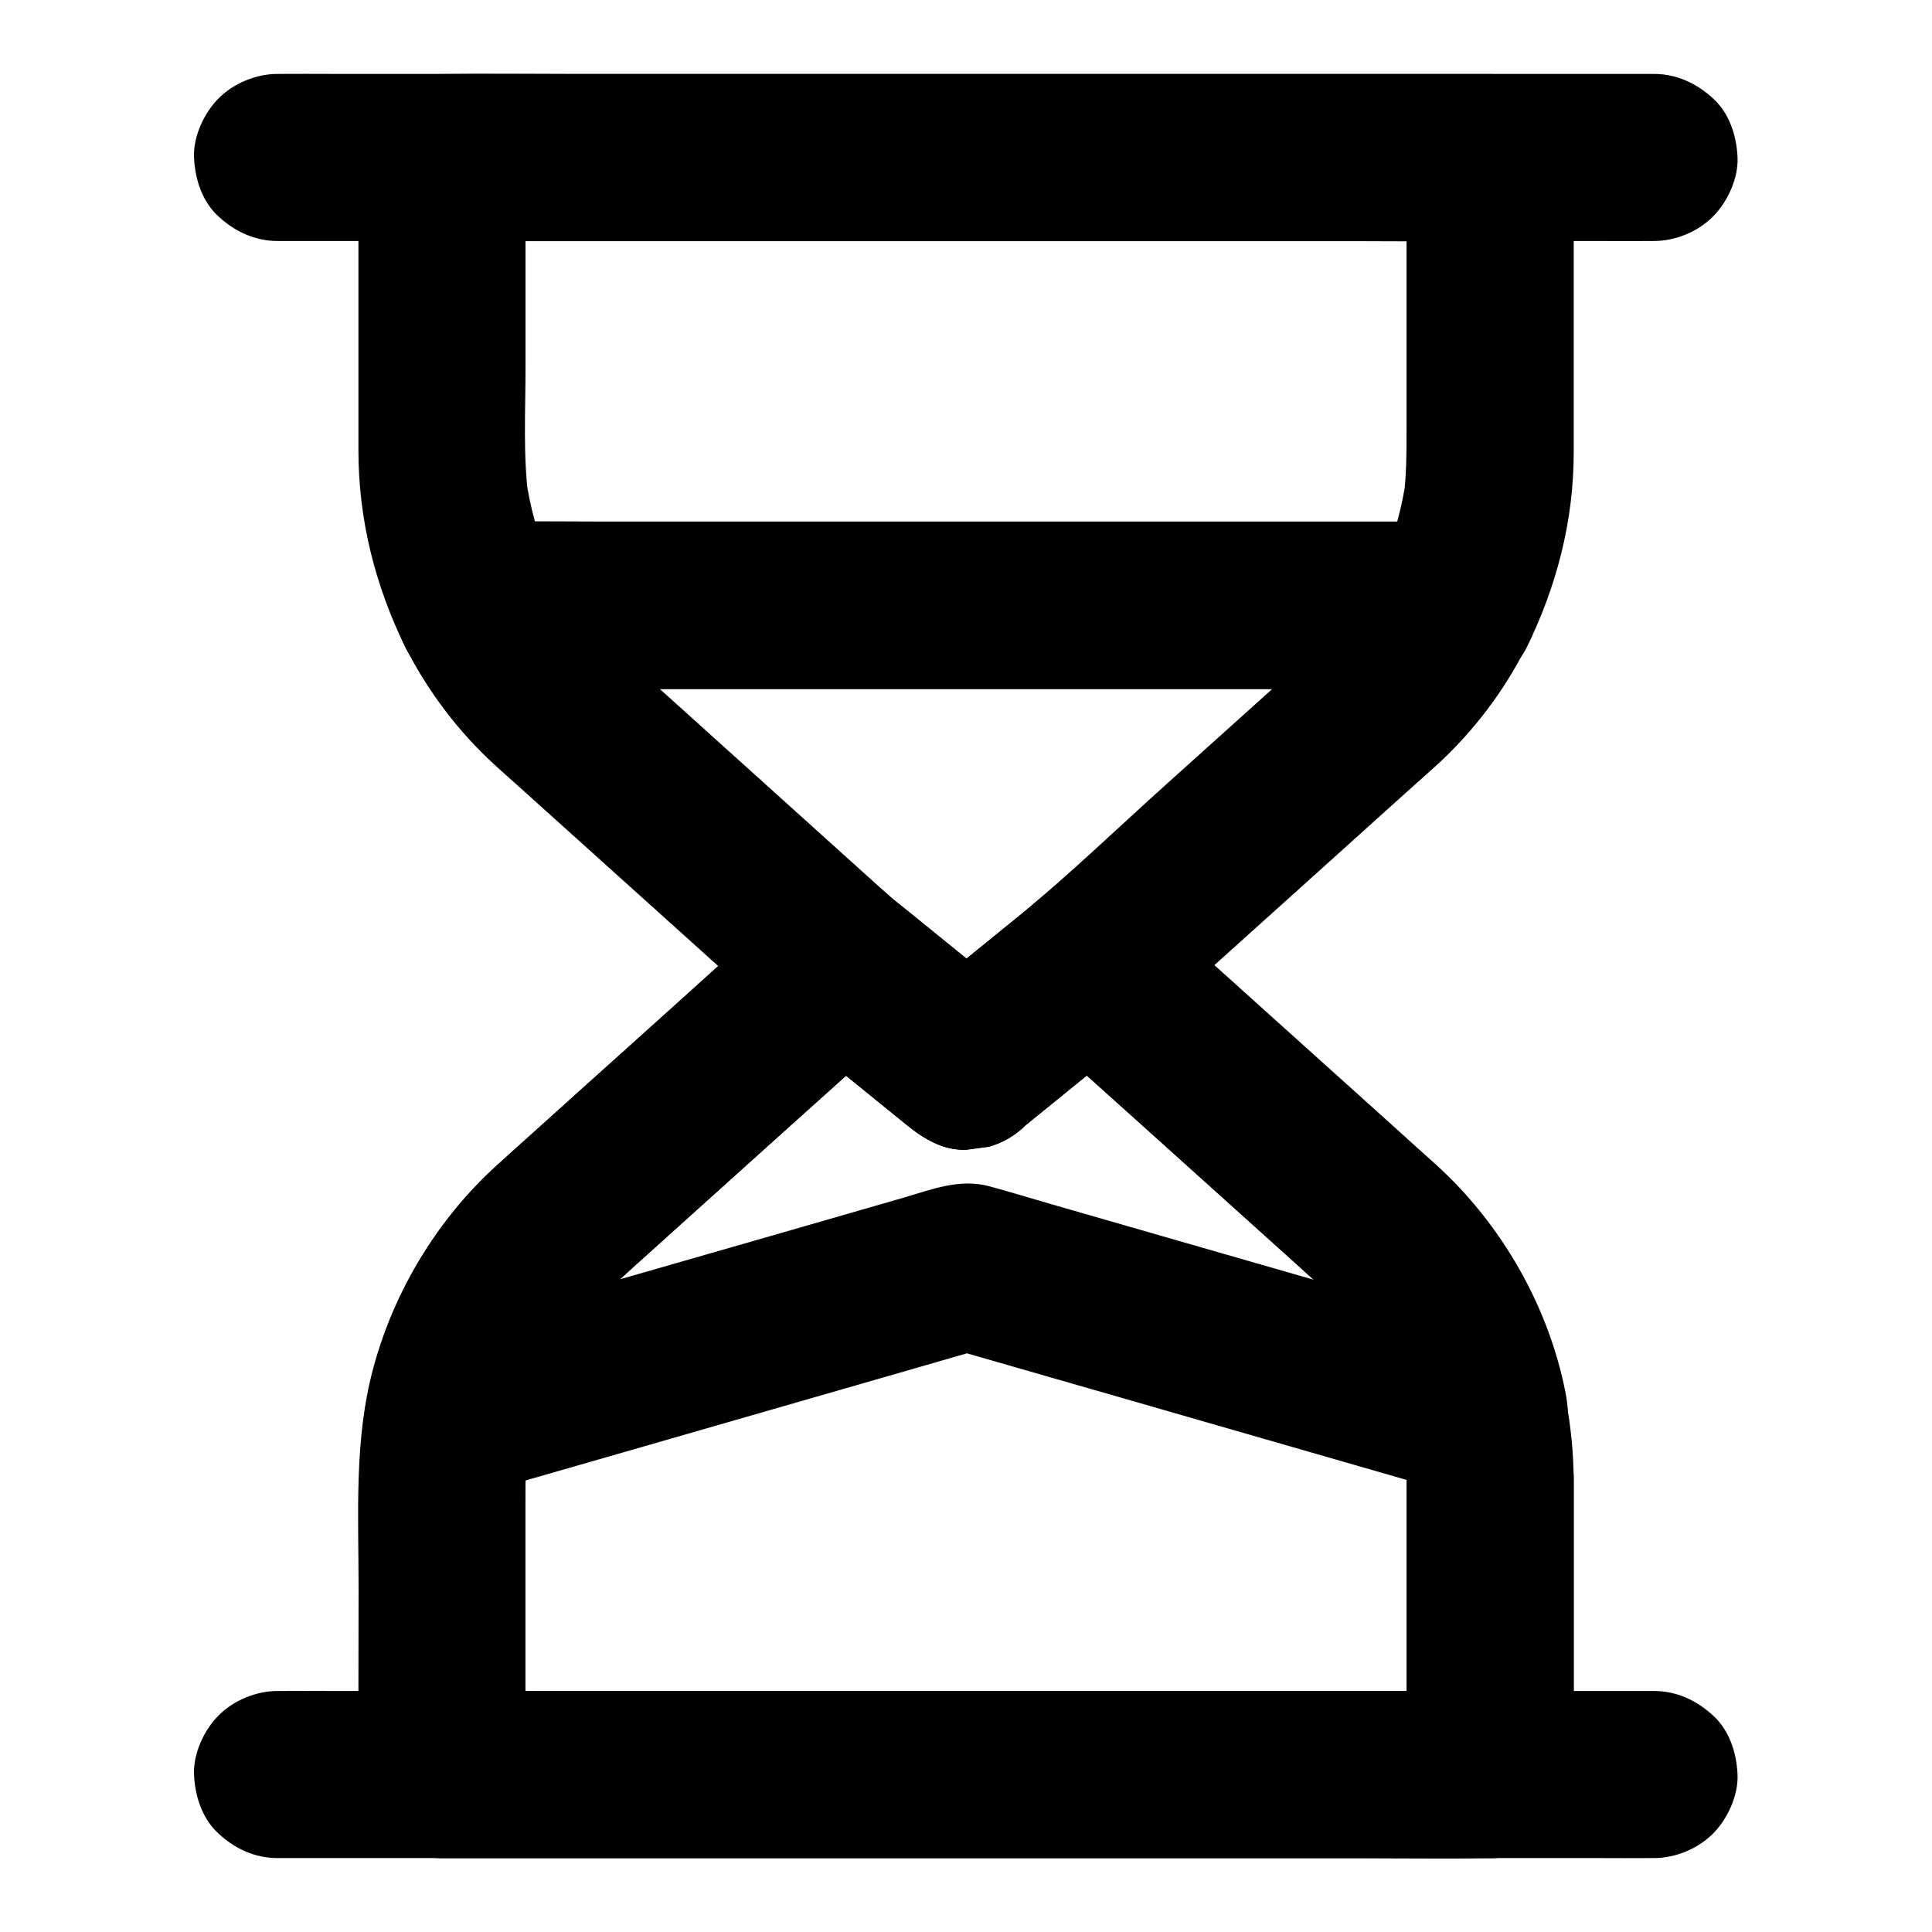
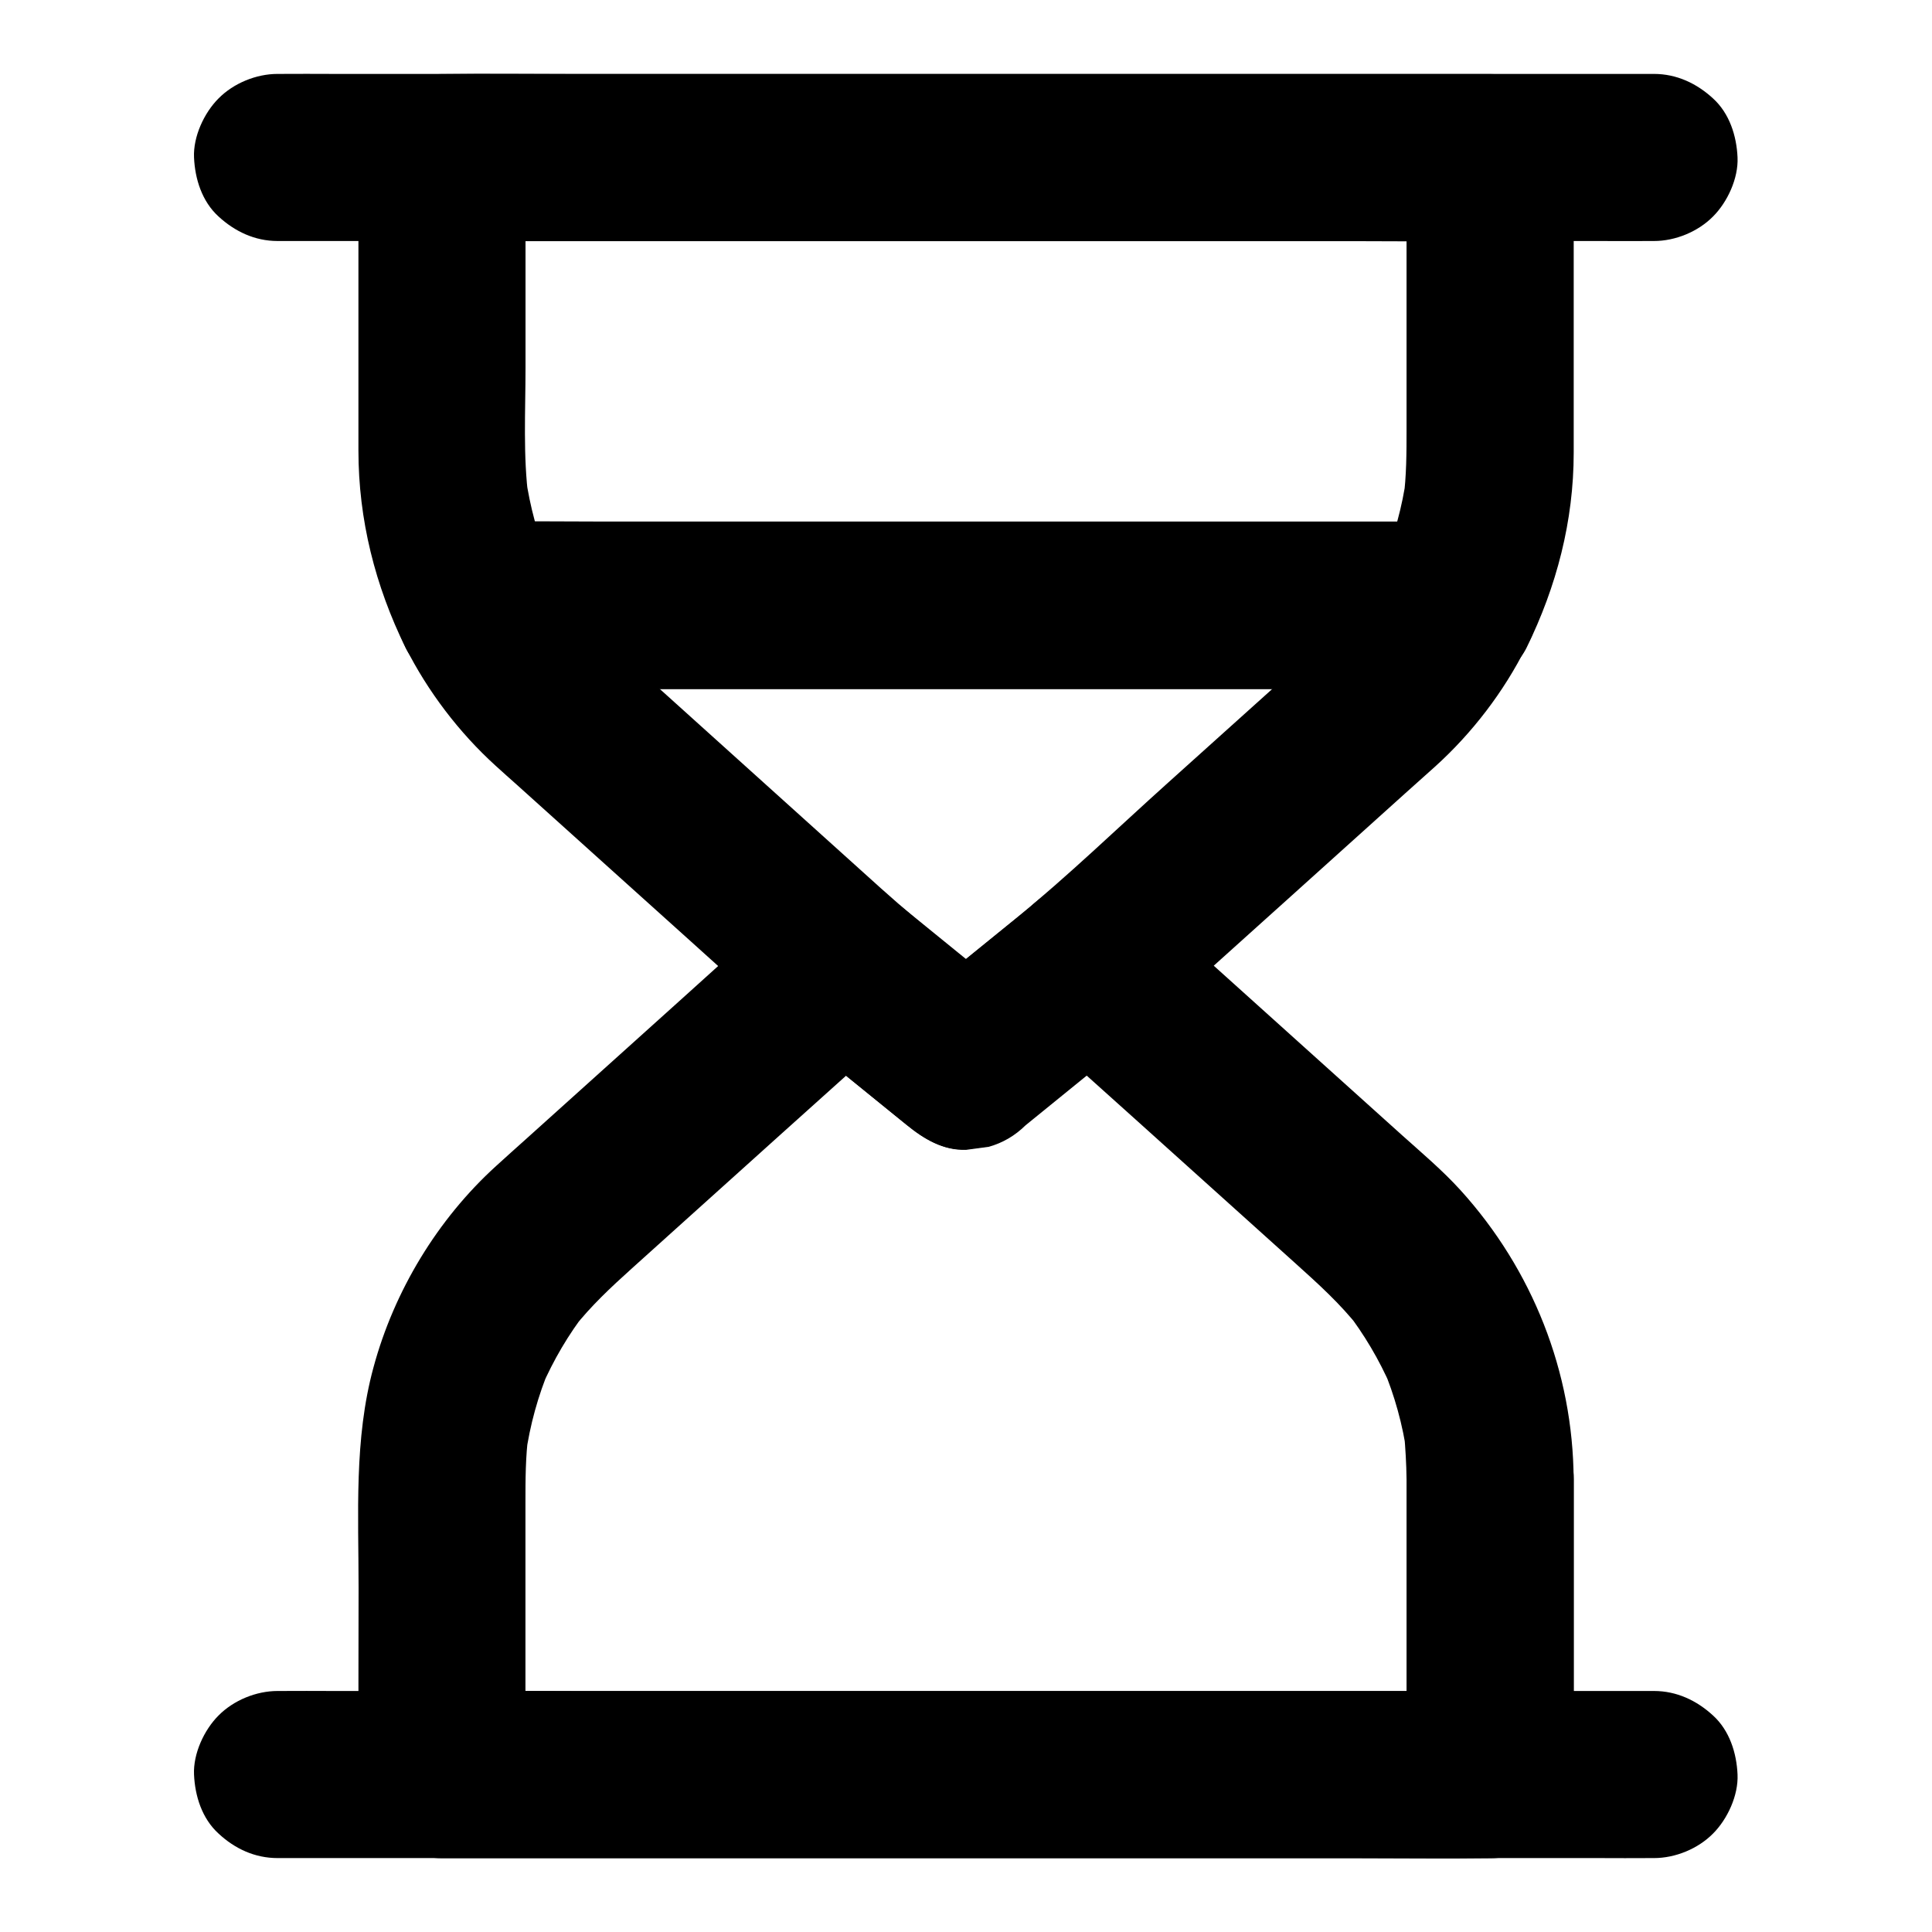
<svg xmlns="http://www.w3.org/2000/svg" fill="#000000" width="800px" height="800px" version="1.1" viewBox="144 144 512 512">
  <g>
    <path d="m510.26 293.23c-2.707 5.41-5.902 10.48-9.594 15.301 1.133-1.477 2.312-3 3.445-4.477-6.102 7.773-13.531 14.07-20.812 20.613-9.938 8.906-19.828 17.859-29.766 26.766-13.43 12.055-26.469 24.699-40.492 36.113-9.594 7.773-19.141 15.547-28.734 23.32h31.293c-12.793-10.383-25.93-20.469-38.18-31.488-19.238-17.367-38.574-34.785-57.91-52.199-8.215-7.379-16.777-14.465-23.617-23.172 1.133 1.477 2.312 3 3.445 4.477-3.691-4.773-6.887-9.891-9.594-15.301-6.394 11.121-12.742 22.188-19.141 33.309h25.73 61.797 74.734 64.648c10.48 0 20.961 0.148 31.438 0h0.441c5.656 0 11.66-2.461 15.645-6.496 3.836-3.836 6.742-10.137 6.496-15.645-0.246-5.707-2.117-11.66-6.496-15.645-4.328-3.984-9.645-6.496-15.645-6.496h-25.73-61.797-74.734-64.648c-10.48 0-20.961-0.148-31.438 0h-0.441c-7.824 0-15.152 4.231-19.141 10.973-4.184 7.184-3.641 15.152 0 22.336 5.902 11.711 14.168 22.582 23.863 31.391 1.918 1.723 3.789 3.445 5.707 5.117 9.691 8.758 19.434 17.465 29.125 26.223 10.43 9.398 20.859 18.746 31.242 28.141 4.281 3.836 8.461 7.773 12.941 11.414 9.988 8.117 19.926 16.234 29.914 24.305 4.477 3.641 9.543 6.742 15.645 6.496 1.969-0.246 3.938-0.543 5.902-0.789 3.738-1.031 6.988-2.953 9.789-5.707 13.531-10.973 27.258-21.695 40.195-33.309 20.223-18.203 40.441-36.359 60.613-54.562 2.656-2.363 5.312-4.773 7.969-7.133 9.789-8.855 18.156-19.777 24.059-31.586 2.707-5.312 3.836-11.168 2.215-17.074-1.426-5.117-5.363-10.727-10.184-13.234-5.117-2.707-11.367-4.082-17.074-2.215-5.156 1.773-10.52 5.117-13.125 10.234z" />
    <path d="m516.75 535.99v68.488 9.84c7.379-7.379 14.762-14.762 22.141-22.141h-27.848-66.273-80.098-69.273c-11.266 0-22.582-0.195-33.852 0h-0.441c7.379 7.379 14.762 14.762 22.141 22.141v-71.93c0-6.199 0-12.398 0.836-18.547-0.246 1.969-0.543 3.938-0.789 5.902 1.133-8.07 3.297-15.891 6.445-23.371-0.738 1.77-1.477 3.543-2.215 5.266 3.148-7.231 7.133-14.023 11.957-20.223-1.133 1.477-2.312 3-3.445 4.477 4.574-5.805 9.84-10.727 15.301-15.645 5.758-5.215 11.562-10.383 17.32-15.598 14.66-13.188 29.273-26.371 43.938-39.508 3.492-3.148 6.988-6.297 10.48-9.445h-31.293c9.543 7.723 19.039 15.5 28.586 23.223 1.379 1.082 2.707 2.215 4.082 3.297 4.477 3.641 9.543 6.742 15.645 6.496 1.969-0.246 3.938-0.543 5.902-0.789 3.738-1.031 6.988-2.953 9.789-5.707 9.543-7.723 19.039-15.5 28.586-23.223 1.379-1.082 2.707-2.215 4.082-3.297h-31.293c9.445 8.512 18.895 17.023 28.34 25.484 13.922 12.547 27.898 25.094 41.82 37.637 5.953 5.363 11.855 10.676 16.828 17.023-1.133-1.477-2.312-3-3.445-4.477 4.82 6.25 8.809 12.988 11.957 20.223-0.738-1.77-1.477-3.543-2.215-5.266 3.148 7.477 5.312 15.301 6.445 23.371-0.246-1.969-0.543-3.938-0.789-5.902 0.355 4.082 0.602 8.113 0.648 12.199 0.051 5.707 2.461 11.609 6.496 15.645 3.836 3.836 10.137 6.742 15.645 6.496 5.707-0.246 11.66-2.117 15.645-6.496 3.984-4.328 6.496-9.645 6.496-15.645-0.148-28.387-10.922-55.547-29.961-76.555-4.82-5.312-10.332-9.938-15.645-14.711-17.418-15.695-34.832-31.34-52.25-47.035-4.922-4.43-9.891-8.906-14.809-13.332-4.184-3.738-9.84-6.742-15.645-6.496-1.969 0.246-3.938 0.543-5.902 0.789-3.738 1.031-6.988 2.953-9.789 5.707-9.543 7.723-19.039 15.5-28.586 23.223-1.379 1.082-2.707 2.215-4.082 3.297h31.293c-9.543-7.723-19.039-15.5-28.586-23.223-1.379-1.082-2.707-2.215-4.082-3.297-4.477-3.641-9.543-6.742-15.645-6.496-6.051 0.297-11.121 2.41-15.645 6.496-8.953 8.07-17.957 16.137-26.914 24.254-13.777 12.398-27.602 24.848-41.379 37.246-2.656 2.363-5.266 4.723-7.922 7.133-15.547 14.121-27.059 33.16-32.52 53.43-5.164 18.941-3.938 38.867-3.938 58.301 0 16.234-0.098 32.422 0 48.66v0.934c0 11.957 10.137 22.141 22.141 22.141h27.848 66.273 80.098 69.273c11.266 0 22.582 0.148 33.852 0h0.441c11.957 0 22.141-10.137 22.141-22.141v-68.488-9.84c0-5.656-2.461-11.66-6.496-15.645-3.836-3.836-10.137-6.742-15.645-6.496-5.707 0.246-11.66 2.117-15.645 6.496-4.051 4.332-6.559 9.645-6.559 15.648z" />
    <path d="m516.75 185.73v71.93c0 6.25 0 12.449-0.836 18.695 0.246-1.969 0.543-3.938 0.789-5.902-1.082 7.773-3.148 15.352-6.148 22.582 0.738-1.77 1.477-3.543 2.215-5.266-0.789 1.871-1.625 3.691-2.508 5.512 6.394-3.641 12.742-7.332 19.141-10.973h-25.73-61.797-74.734-64.648c-10.48 0-20.961-0.195-31.438 0h-0.441c6.394 3.641 12.742 7.332 19.141 10.973-0.887-1.82-1.723-3.641-2.508-5.512 0.738 1.77 1.477 3.543 2.215 5.266-3-7.281-5.019-14.809-6.148-22.582 0.246 1.969 0.543 3.938 0.789 5.902-1.523-11.465-0.836-23.371-0.836-34.934v-44.773-10.875c-7.379 7.379-14.762 14.762-22.141 22.141h27.848 66.273 80.098 69.273c11.266 0 22.582 0.148 33.852 0h0.441c5.656 0 11.66-2.461 15.645-6.496 3.836-3.836 6.742-10.137 6.496-15.645-0.246-5.707-2.117-11.66-6.496-15.645-4.328-3.984-9.645-6.496-15.645-6.496h-27.848-66.273-80.098-69.273c-11.266 0-22.582-0.148-33.852 0h-0.441c-11.957 0-22.141 10.137-22.141 22.141v35.965 41.625c0 18.352 4.43 35.867 12.496 52.301 3.344 6.84 11.758 10.973 19.141 10.973h25.73 61.797 74.734 64.648c10.48 0 20.961 0.148 31.438 0h0.441c7.379 0 15.742-4.133 19.141-10.973 7.969-16.234 12.496-33.605 12.496-51.711v-13.285-51.219-13.629c0-5.656-2.461-11.66-6.496-15.645-3.836-3.836-10.137-6.742-15.645-6.496-5.707 0.246-11.66 2.117-15.645 6.496-4.004 4.191-6.512 9.555-6.512 15.555z" />
    <path d="m217.56 207.87h9.742 26.617 39.211 47.824 52.398 53.137 49.297 41.672 30.109c4.723 0 9.445 0.051 14.168 0h0.59c5.656 0 11.66-2.461 15.645-6.496 3.836-3.836 6.742-10.137 6.496-15.645-0.246-5.707-2.117-11.66-6.496-15.645-4.328-3.984-9.645-6.496-15.645-6.496h-9.742-26.617-39.211-47.824-52.398-53.137-49.297-41.672-30.109c-4.723 0-9.445-0.051-14.168 0h-0.59c-5.656 0-11.66 2.461-15.645 6.496-3.836 3.836-6.742 10.137-6.496 15.645 0.246 5.707 2.117 11.66 6.496 15.645 4.332 3.988 9.645 6.496 15.645 6.496z" />
    <path d="m217.56 636.41h9.742 26.617 39.211 47.824 52.398 53.137 49.297 41.672 30.109c4.723 0 9.445 0.051 14.168 0h0.59c5.656 0 11.66-2.461 15.645-6.496 3.836-3.836 6.742-10.137 6.496-15.645-0.246-5.707-2.117-11.66-6.496-15.645-4.328-3.984-9.645-6.496-15.645-6.496h-9.742-26.617-39.211-47.824-52.398-53.137-49.297-41.672-30.109c-4.723 0-9.445-0.051-14.168 0h-0.59c-5.656 0-11.66 2.461-15.645 6.496-3.836 3.836-6.742 10.137-6.496 15.645 0.246 5.707 2.117 11.66 6.496 15.645 4.332 4.035 9.645 6.496 15.645 6.496z" />
-     <path d="m543.22 497.86c-15.598-4.477-31.191-9.004-46.789-13.48-24.602-7.086-49.199-14.168-73.801-21.254-5.512-1.574-11.02-3.297-16.531-4.773-7.824-2.066-15.105 0.836-22.484 3-23.52 6.789-47.086 13.578-70.602 20.32-18.402 5.312-36.898 10.43-55.25 15.941-0.297 0.098-0.641 0.195-0.934 0.246l27.258 27.258c1.23-6.445 3.148-12.695 5.707-18.793-0.738 1.77-1.477 3.543-2.215 5.266 3.148-7.231 7.133-14.023 11.957-20.223-1.133 1.477-2.312 3-3.445 4.477 4.574-5.805 9.84-10.727 15.301-15.645 5.758-5.215 11.562-10.383 17.32-15.598 14.66-13.188 29.273-26.371 43.938-39.508 3.492-3.148 6.988-6.297 10.48-9.445h-31.293c9.543 7.723 19.039 15.5 28.586 23.223 1.379 1.082 2.707 2.215 4.082 3.297 4.477 3.641 9.543 6.742 15.645 6.496 1.969-0.246 3.938-0.543 5.902-0.789 3.738-1.031 6.988-2.953 9.789-5.707 9.543-7.723 19.039-15.5 28.586-23.223 1.379-1.082 2.707-2.215 4.082-3.297h-31.293c9.445 8.512 18.895 17.023 28.34 25.484 13.922 12.547 27.898 25.094 41.82 37.637 5.953 5.363 11.855 10.676 16.828 17.023-1.133-1.477-2.312-3-3.445-4.477 4.82 6.25 8.809 12.988 11.957 20.223-0.738-1.77-1.477-3.543-2.215-5.266 2.559 6.051 4.43 12.301 5.707 18.793 0.984 5.215 5.758 10.629 10.184 13.234 4.723 2.754 11.758 3.938 17.074 2.215 5.363-1.723 10.527-5.066 13.234-10.184 2.902-5.512 3.394-10.922 2.215-17.074-4.43-22.926-16.926-44.773-34.195-60.469-4.035-3.641-8.07-7.231-12.055-10.875-16.875-15.152-33.703-30.355-50.578-45.512-4.527-4.035-9.004-8.117-13.531-12.152-4.184-3.738-9.84-6.742-15.645-6.496-1.969 0.246-3.938 0.543-5.902 0.789-3.738 1.031-6.988 2.953-9.789 5.707-9.543 7.723-19.039 15.5-28.586 23.223-1.379 1.082-2.707 2.215-4.082 3.297h31.293c-9.543-7.723-19.039-15.5-28.586-23.223-1.379-1.082-2.707-2.215-4.082-3.297-4.477-3.641-9.543-6.742-15.645-6.496-6.051 0.297-11.121 2.41-15.645 6.496-11.906 10.727-23.812 21.453-35.719 32.176-13.383 12.004-26.766 24.008-40.098 36.062-17.418 15.742-30.062 37.637-34.539 60.762-1.523 7.922-0.195 15.645 5.707 21.551 5.512 5.512 13.973 7.871 21.551 5.707 15.449-4.43 30.898-8.906 46.348-13.332 24.648-7.086 49.297-14.219 73.949-21.305 5.656-1.625 11.367-3.297 17.023-4.922h-11.758c15.449 4.43 30.898 8.906 46.348 13.332 24.648 7.086 49.297 14.219 73.949 21.305 5.656 1.625 11.367 3.297 17.023 4.922 5.461 1.574 12.152 0.641 17.074-2.215 4.574-2.707 8.953-7.969 10.184-13.234 2.445-11.754-3.805-23.758-15.711-27.199z" />
  </g>
</svg>